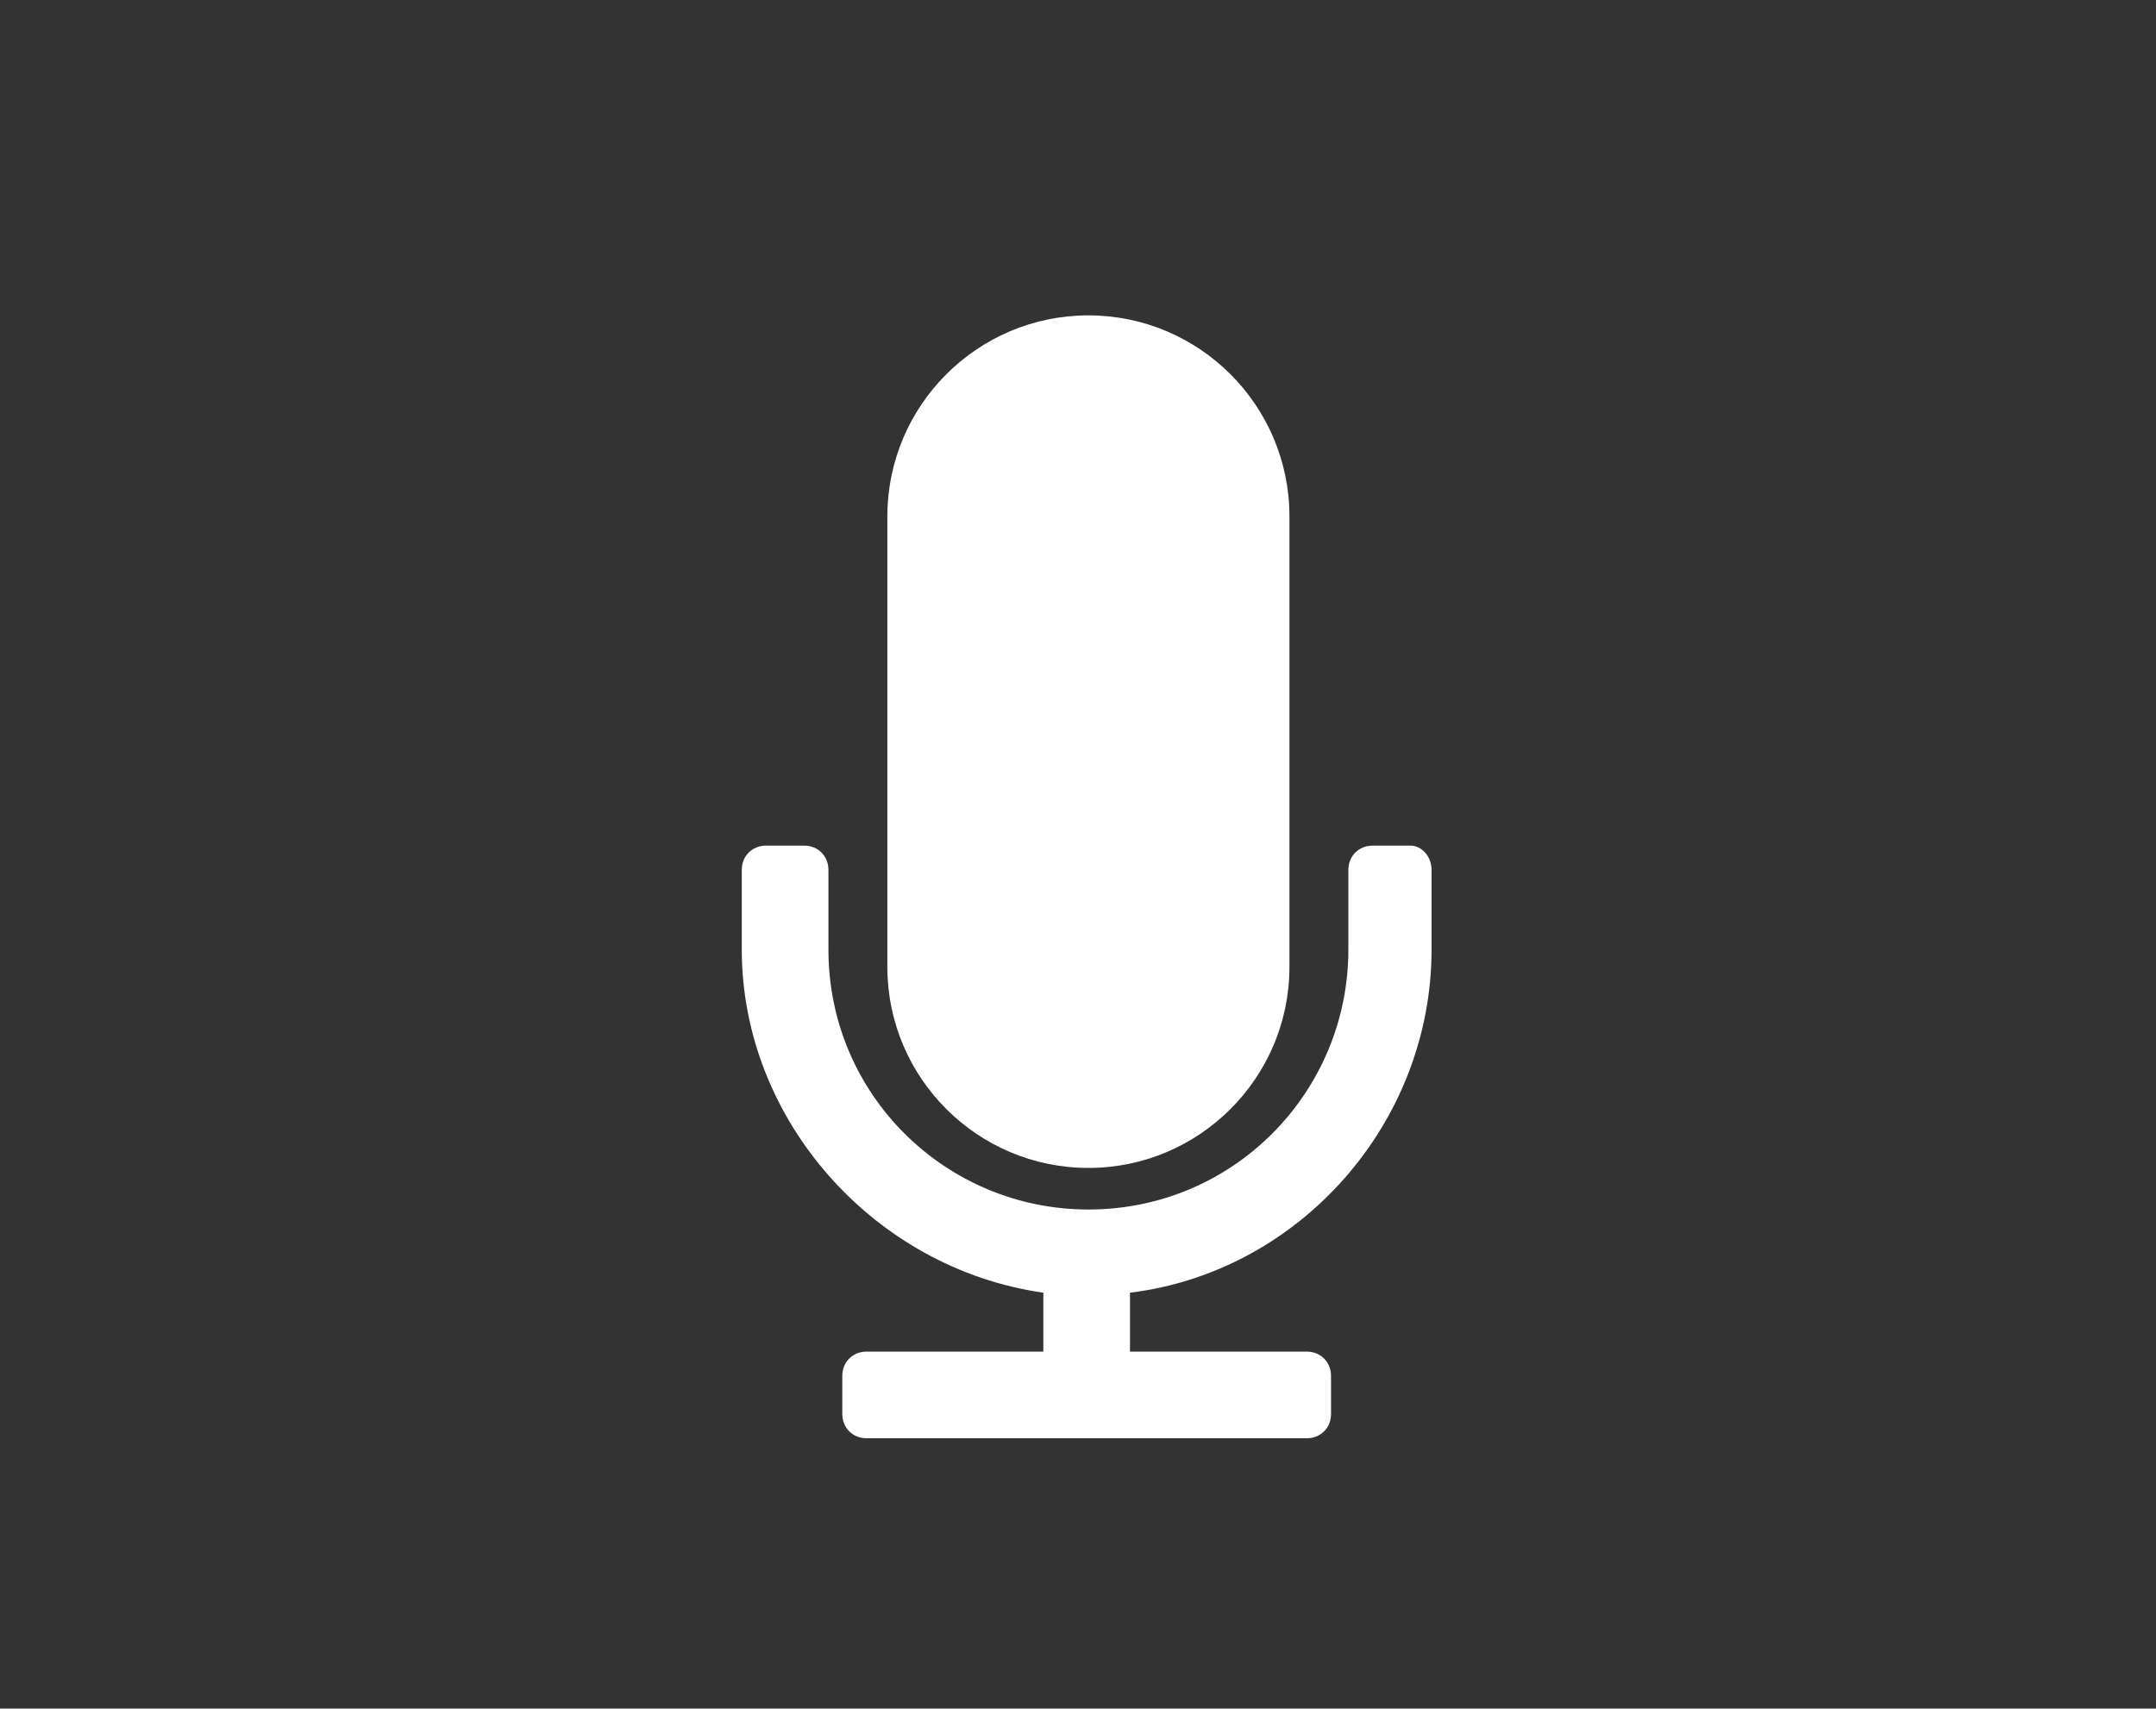
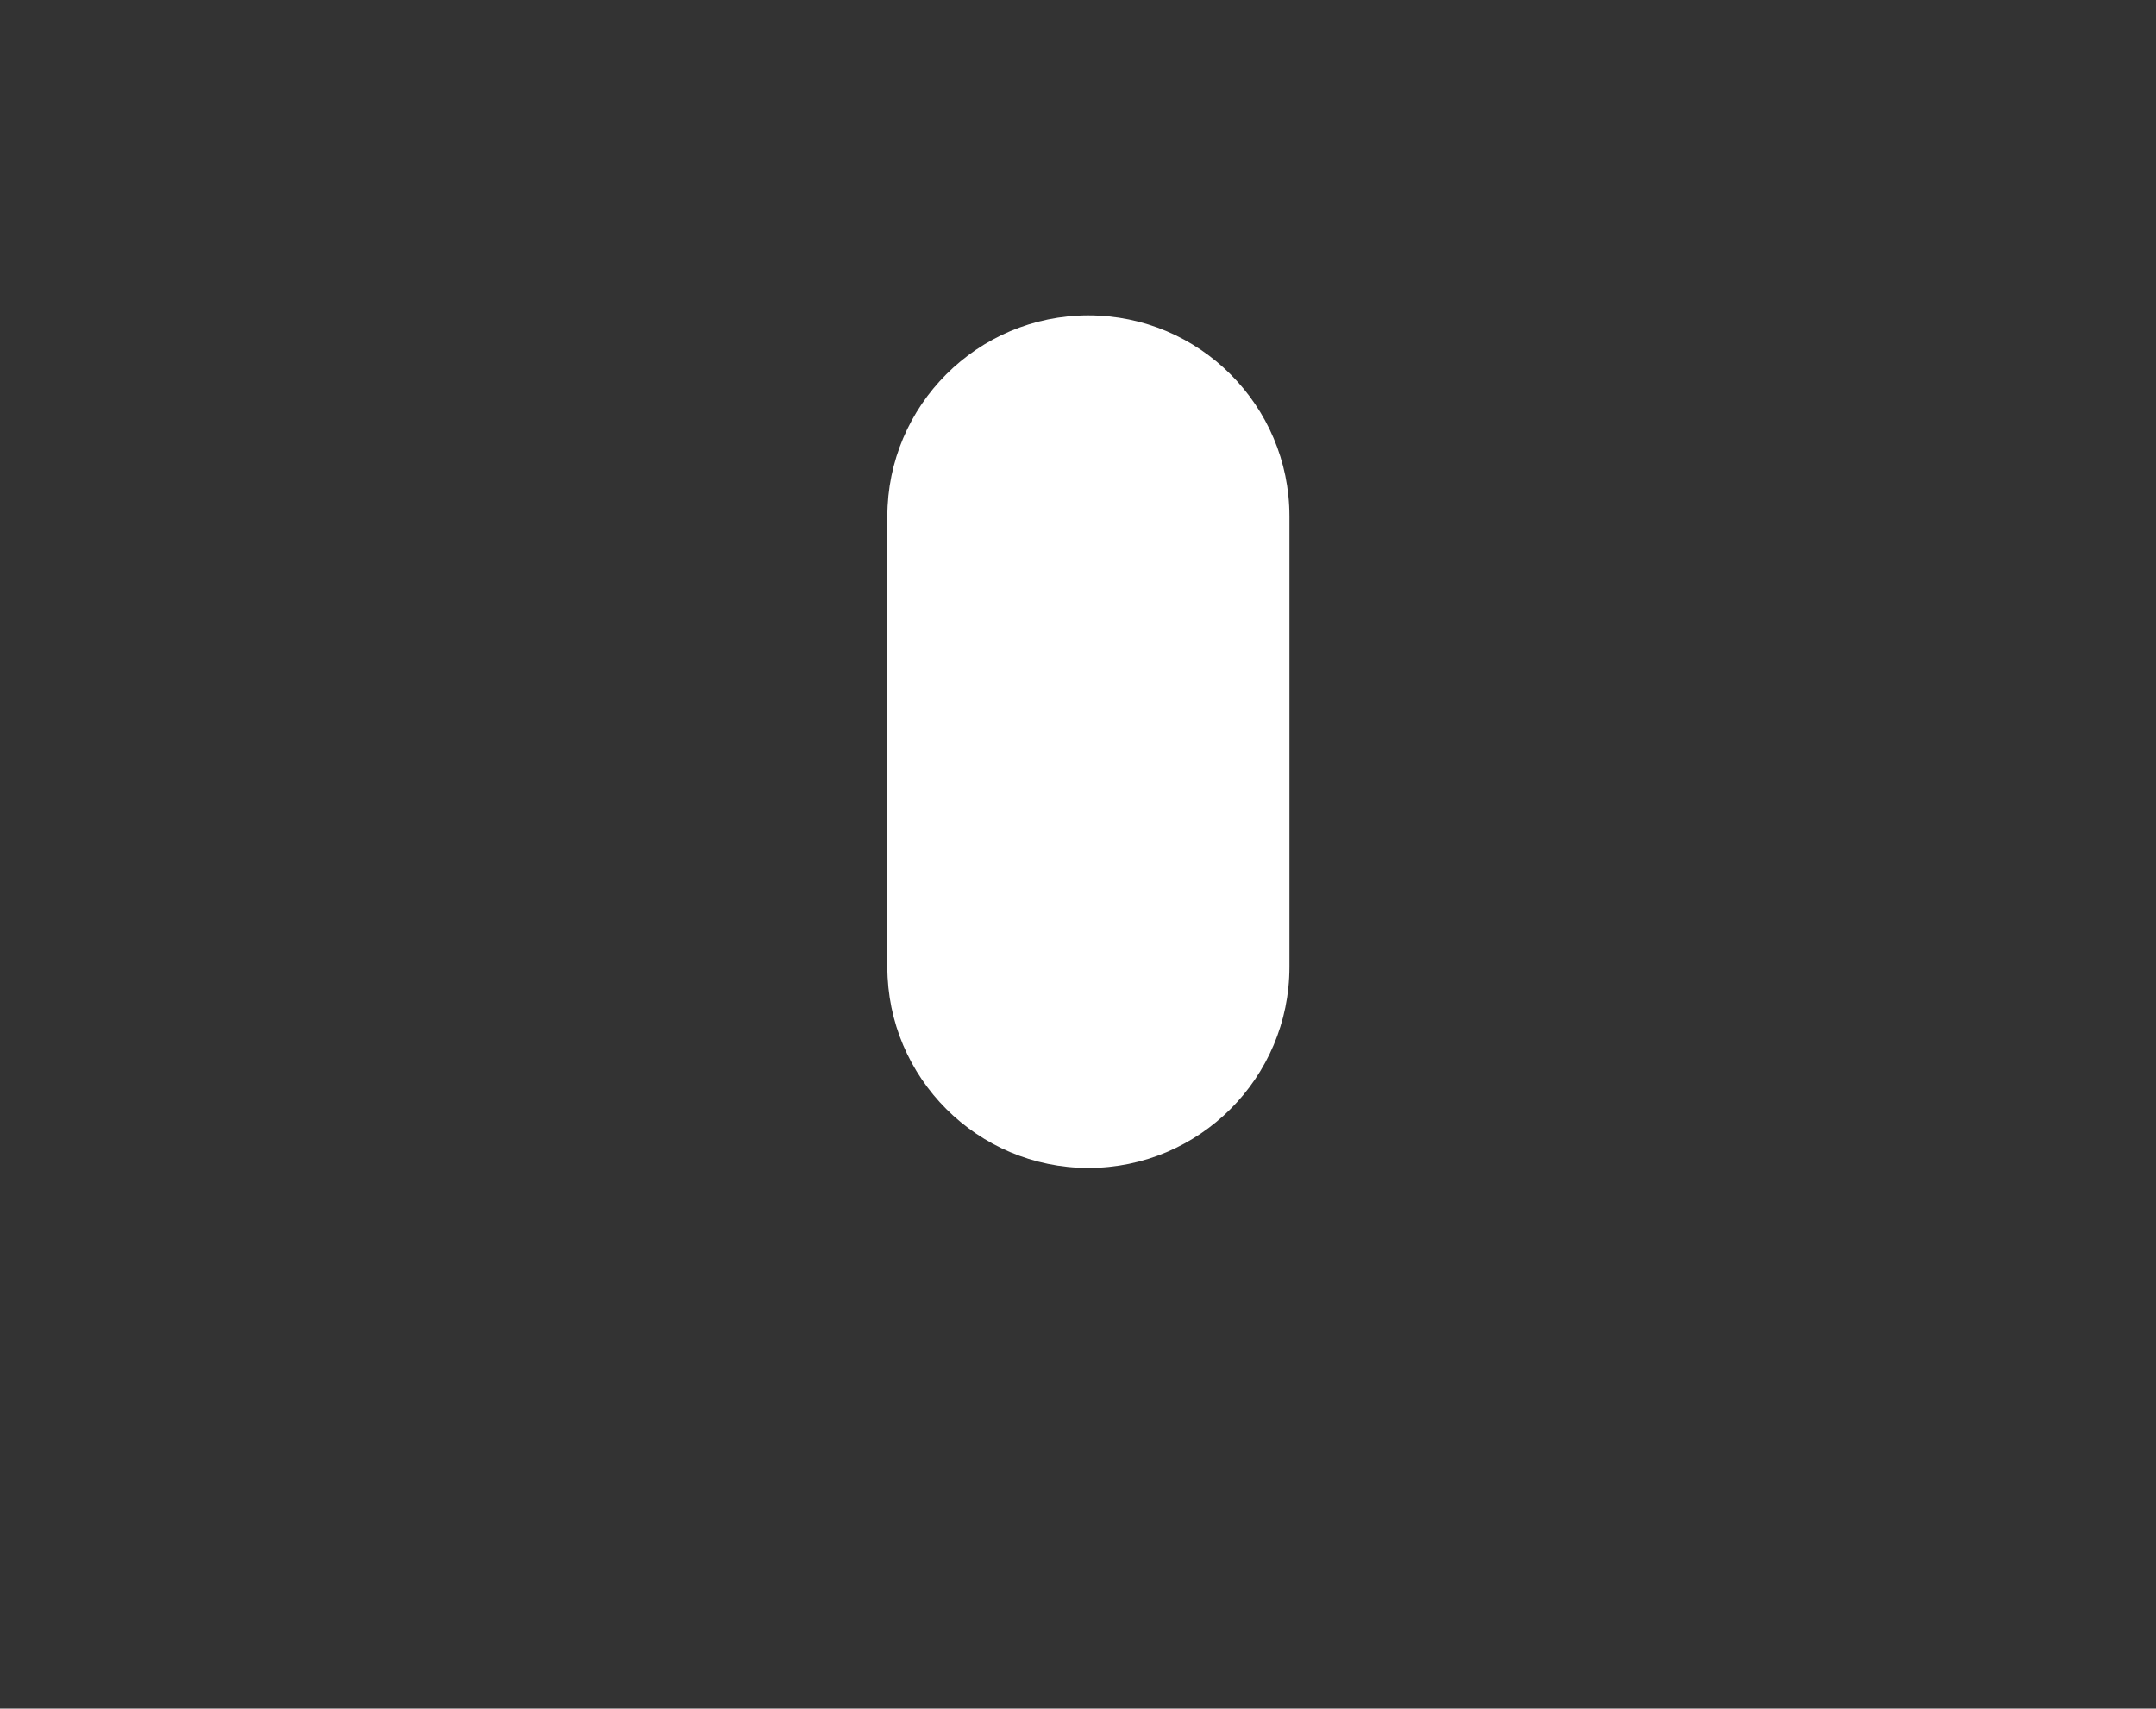
<svg xmlns="http://www.w3.org/2000/svg" version="1.1" id="kresla" x="0px" y="0px" viewBox="0 0 62.2 49.3" style="enable-background:new 0 0 62.2 49.3;" xml:space="preserve">
  <rect x="0" y="0" width="62.2" height="49.3" fill="#333333" stroke="none" />
  <style type="text/css">
	.st0{fill:#FFFFFF;}
</style>
  <title>kresla</title>
  <g id="mikrofony">
    <g>
      <path class="st0" d="M31.4,33.7c3.2,0,5.8-2.6,5.8-5.8v-13c0-3.2-2.6-5.8-5.8-5.8c-3.2,0-5.8,2.6-5.8,5.8v13    C25.6,31.1,28.2,33.7,31.4,33.7L31.4,33.7z" />
-       <path class="st0" d="M40.7,24.4h-1.1c-0.4,0-0.7,0.3-0.7,0.7v2.3c0,4.1-3.3,7.5-7.5,7.5c-4.1,0-7.5-3.3-7.5-7.5v-2.3    c0-0.4-0.3-0.7-0.7-0.7h-1.1c-0.4,0-0.7,0.3-0.7,0.7v2.3c0,4.9,3.8,9.2,8.7,9.9V39H25c-0.4,0-0.7,0.3-0.7,0.7v1.1    c0,0.4,0.3,0.7,0.7,0.7h12.7c0.4,0,0.7-0.3,0.7-0.7v-1.1c0-0.4-0.3-0.7-0.7-0.7h-5.1v-1.7c4.9-0.6,8.7-4.9,8.7-9.9v-2.3    C41.3,24.7,41,24.4,40.7,24.4L40.7,24.4z" />
    </g>
  </g>
</svg>